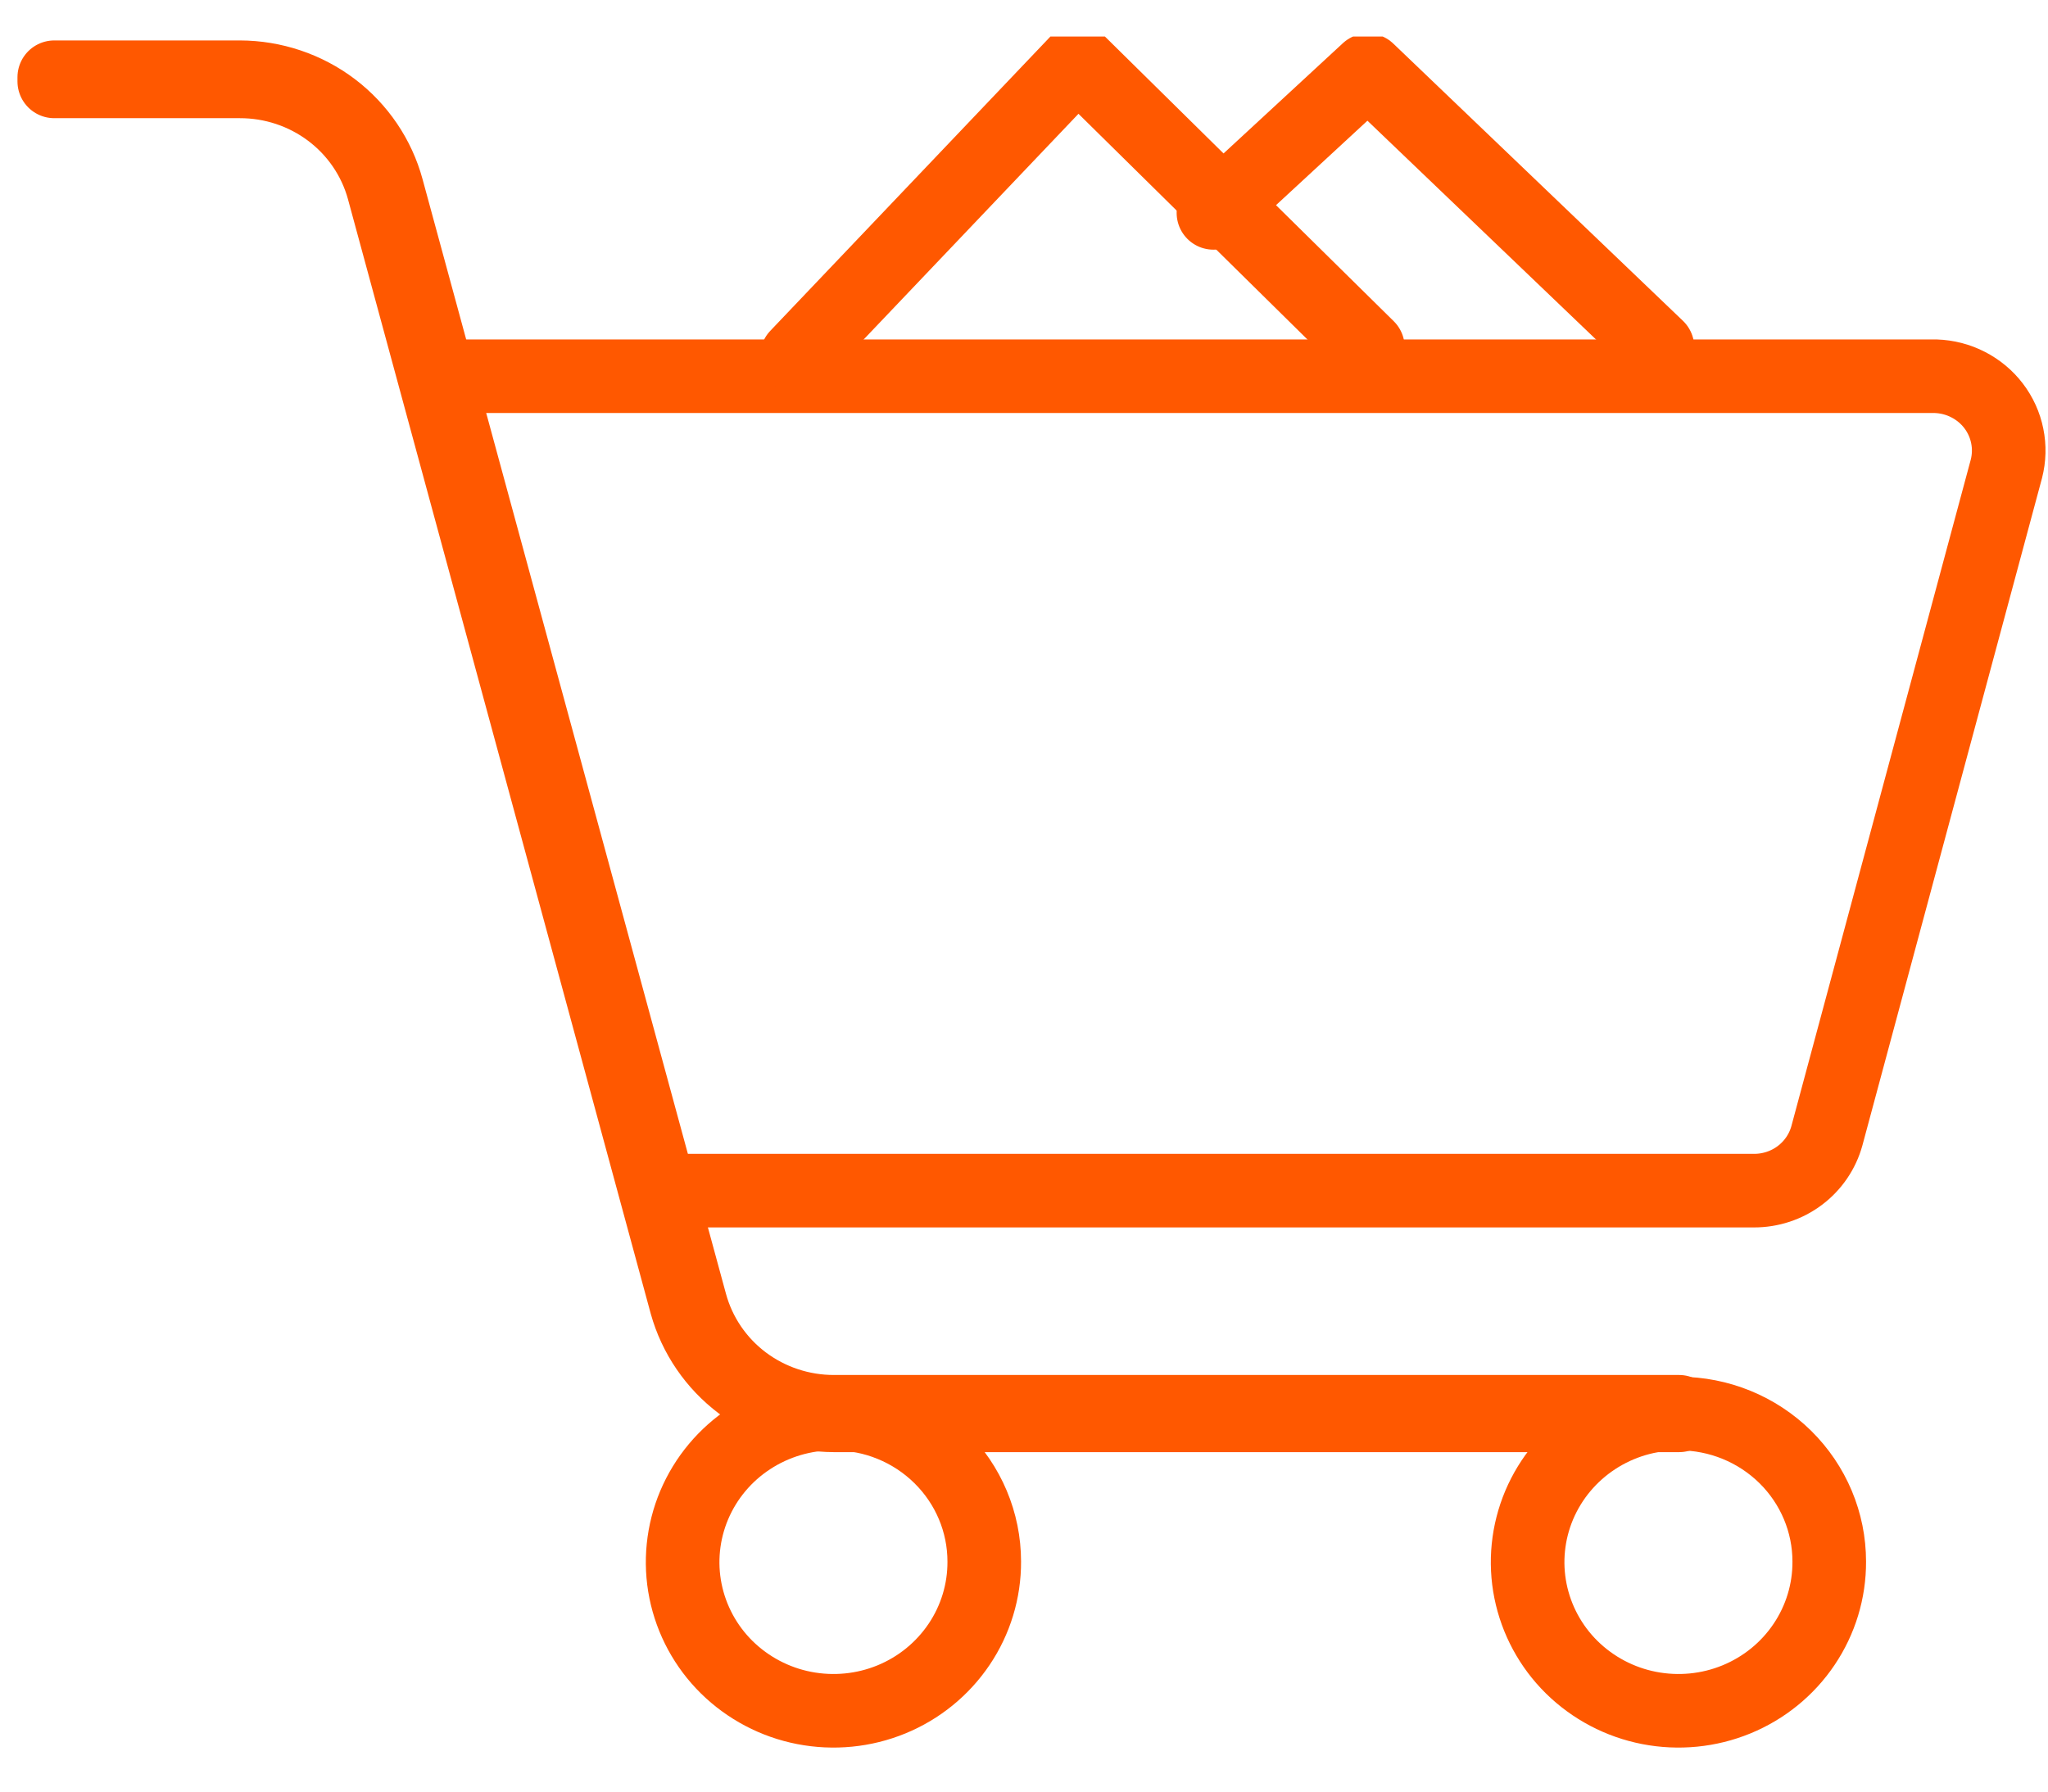
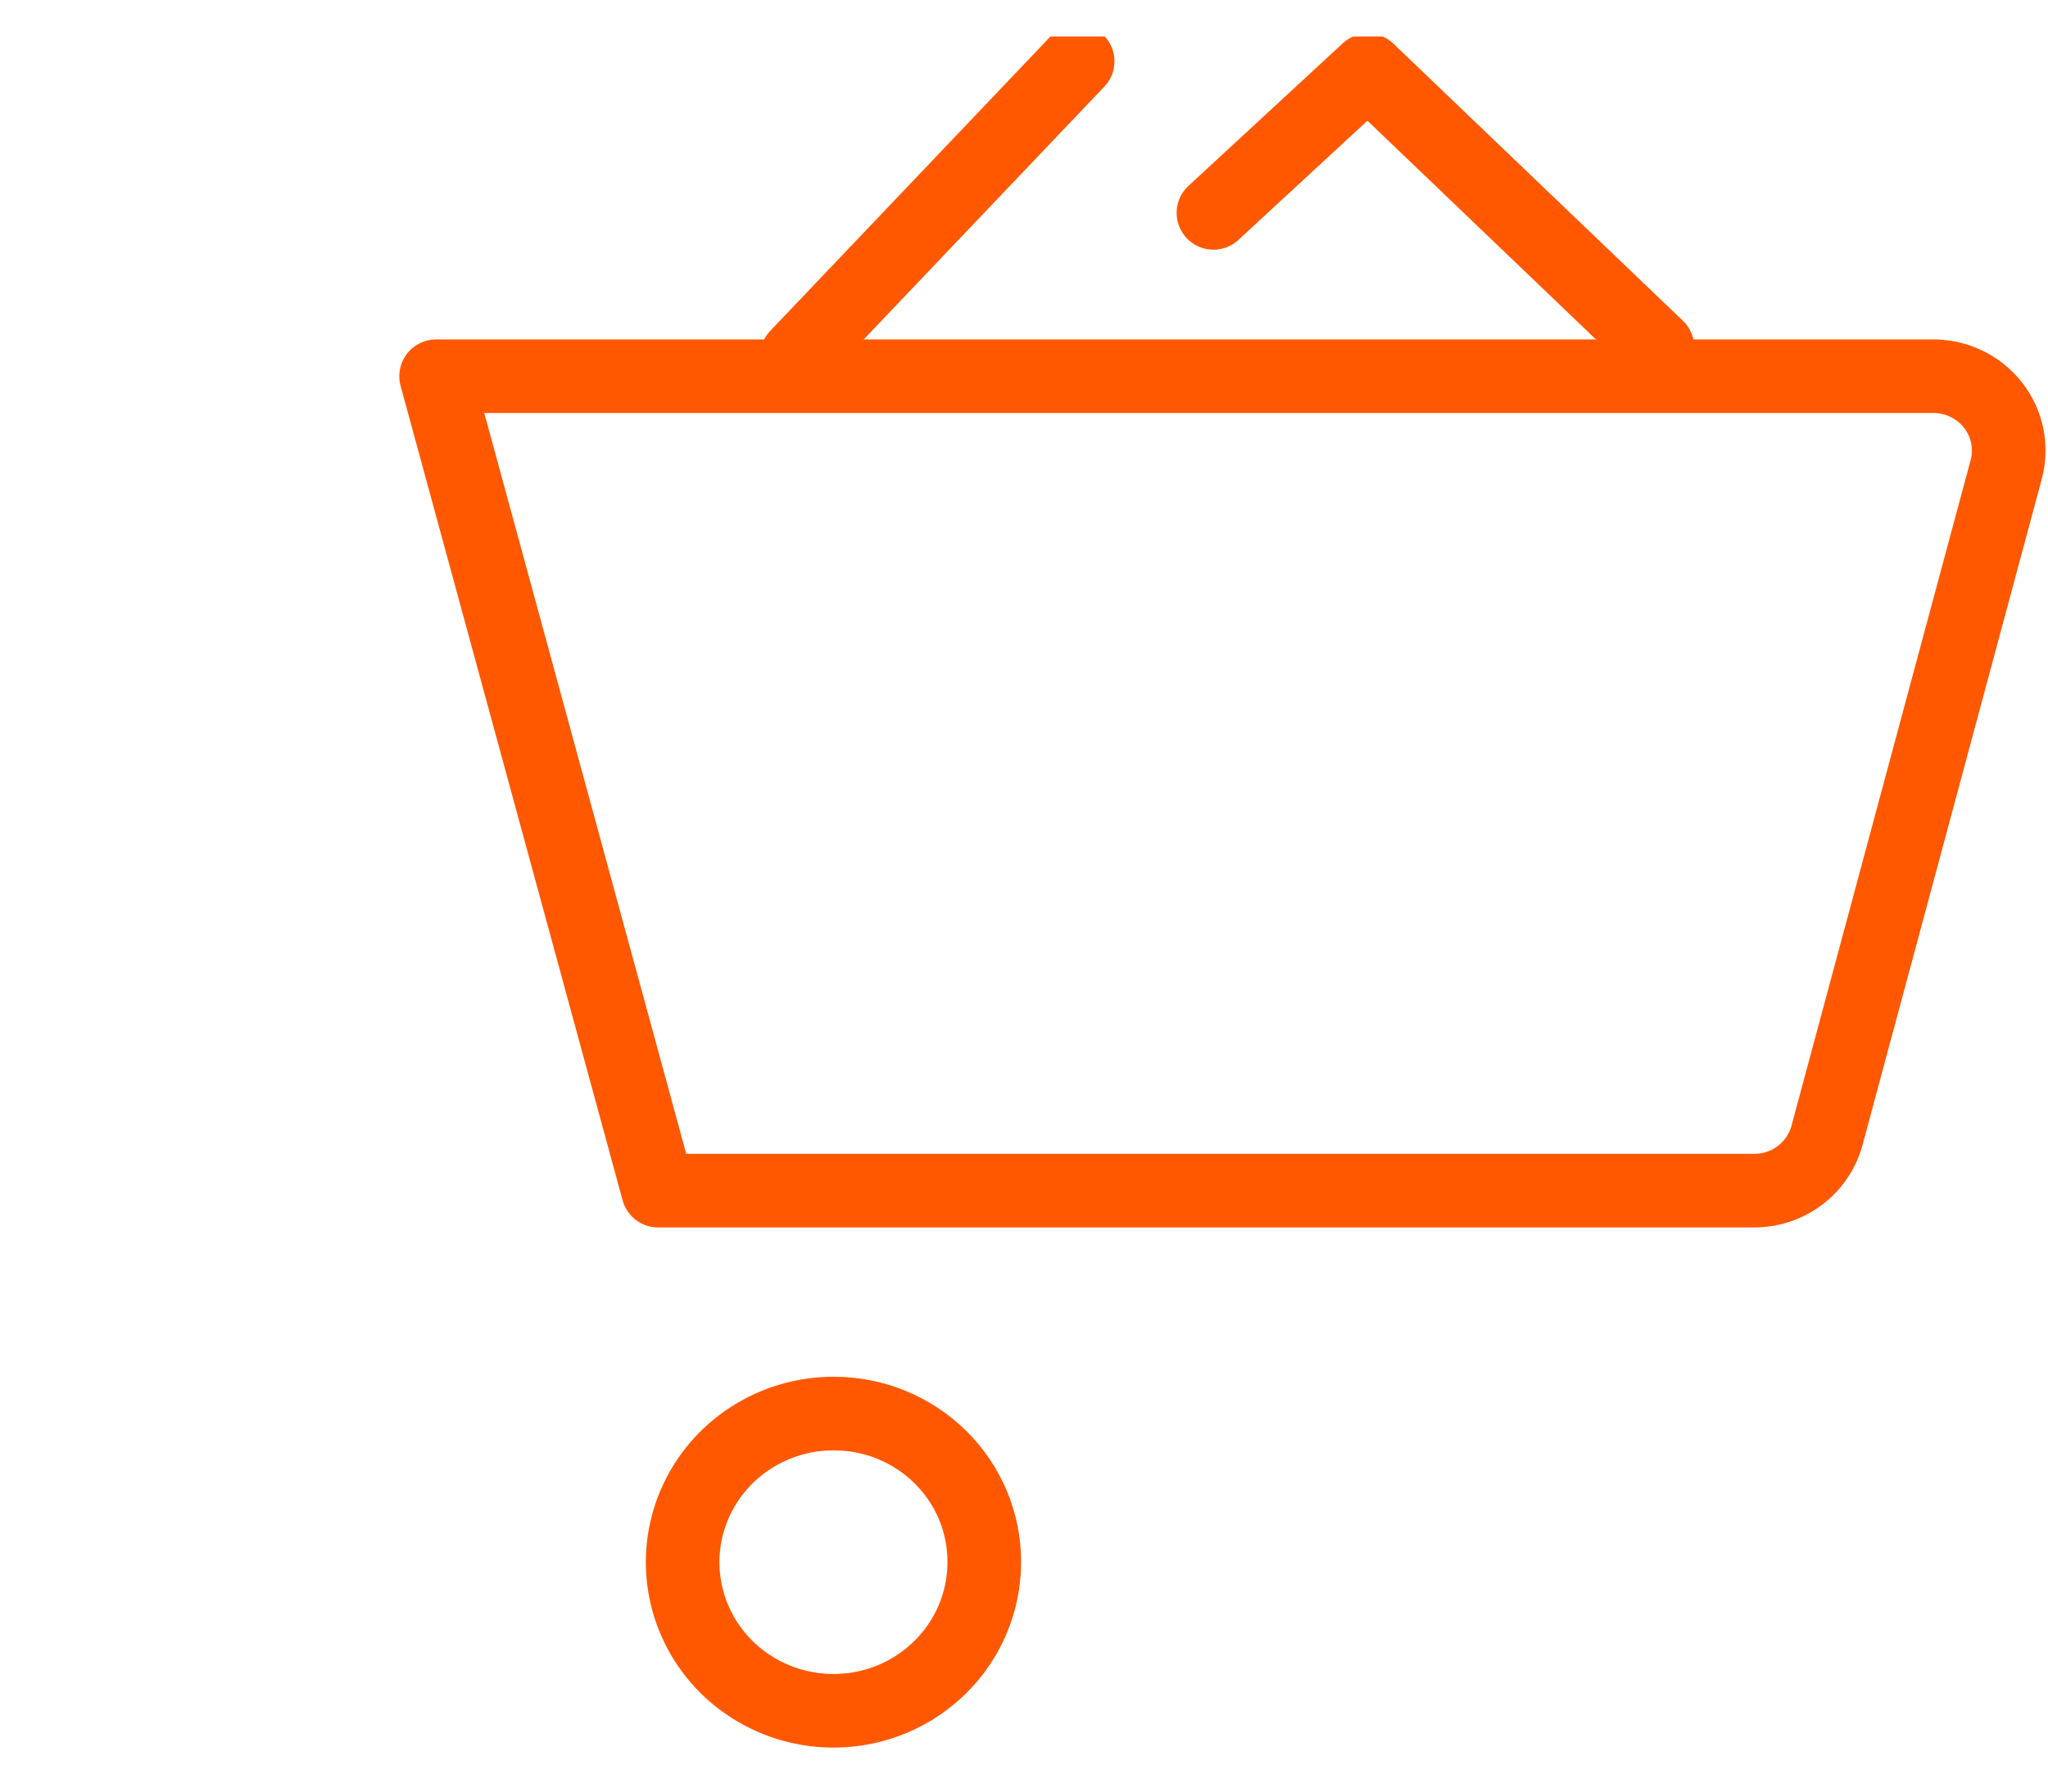
<svg xmlns="http://www.w3.org/2000/svg" width="32" height="28" viewBox="0 0 32 28" fill="none">
  <g clip-path="url(#clip0_844_28804)">
-     <path d="M26.235 22.12H13.032C12.507 22.118 11.996 21.947 11.579 21.632C11.162 21.318 10.861 20.877 10.722 20.378L5.991 2.959C5.857 2.473 5.565 2.045 5.159 1.74C4.753 1.435 4.257 1.271 3.747 1.272H0.848V1.207H3.747C4.271 1.208 4.781 1.379 5.197 1.694C5.612 2.009 5.911 2.45 6.047 2.949L10.788 20.369C10.92 20.856 11.211 21.286 11.617 21.593C12.023 21.899 12.521 22.065 13.032 22.064H26.235V22.12Z" stroke="#FF5800" stroke-width="1.15" stroke-linecap="round" stroke-linejoin="round" />
    <path d="M10.283 18.608H27.404C27.663 18.609 27.916 18.526 28.122 18.371C28.328 18.216 28.477 17.998 28.545 17.751L31.35 7.327C31.393 7.159 31.398 6.983 31.363 6.813C31.329 6.643 31.256 6.482 31.15 6.343C31.044 6.204 30.908 6.091 30.752 6.011C30.595 5.93 30.423 5.886 30.246 5.88H6.814L10.283 18.608Z" stroke="#FF5800" stroke-width="1.15" stroke-linecap="round" stroke-linejoin="round" />
    <path d="M15.379 24.405C15.381 24.866 15.244 25.316 14.986 25.699C14.727 26.083 14.36 26.382 13.929 26.559C13.498 26.736 13.023 26.782 12.565 26.693C12.107 26.604 11.687 26.382 11.356 26.057C11.026 25.732 10.802 25.317 10.711 24.866C10.62 24.414 10.668 23.947 10.847 23.522C11.027 23.097 11.33 22.734 11.719 22.48C12.108 22.225 12.565 22.09 13.032 22.092C13.654 22.092 14.251 22.336 14.691 22.77C15.132 23.204 15.379 23.792 15.379 24.405Z" stroke="#FF5800" stroke-width="1.15" stroke-linecap="round" stroke-linejoin="round" />
-     <path d="M28.582 24.405C28.584 24.866 28.447 25.316 28.189 25.699C27.931 26.083 27.563 26.382 27.132 26.559C26.701 26.736 26.226 26.782 25.768 26.693C25.31 26.604 24.89 26.382 24.559 26.057C24.229 25.732 24.005 25.317 23.914 24.866C23.823 24.414 23.871 23.947 24.05 23.522C24.23 23.097 24.534 22.734 24.922 22.48C25.311 22.225 25.768 22.09 26.235 22.092C26.858 22.092 27.454 22.336 27.895 22.77C28.335 23.204 28.582 23.792 28.582 24.405V24.405Z" stroke="#FF5800" stroke-width="1.15" stroke-linecap="round" stroke-linejoin="round" />
-     <path d="M12.452 5.567L16.838 0.958L21.373 5.429" stroke="#FF5800" stroke-width="1.15" stroke-linecap="round" stroke-linejoin="round" />
+     <path d="M12.452 5.567L16.838 0.958" stroke="#FF5800" stroke-width="1.15" stroke-linecap="round" stroke-linejoin="round" />
    <path d="M25.898 5.429L21.373 1.097L18.96 3.327" stroke="#FF5800" stroke-width="1.15" stroke-linecap="round" stroke-linejoin="round" />
  </g>
  <defs>
    <clipPath id="clip0_844_28804">
      <rect width="32" height="26.857" fill="white" transform="translate(0 0.571)" />
    </clipPath>
  </defs>
</svg>